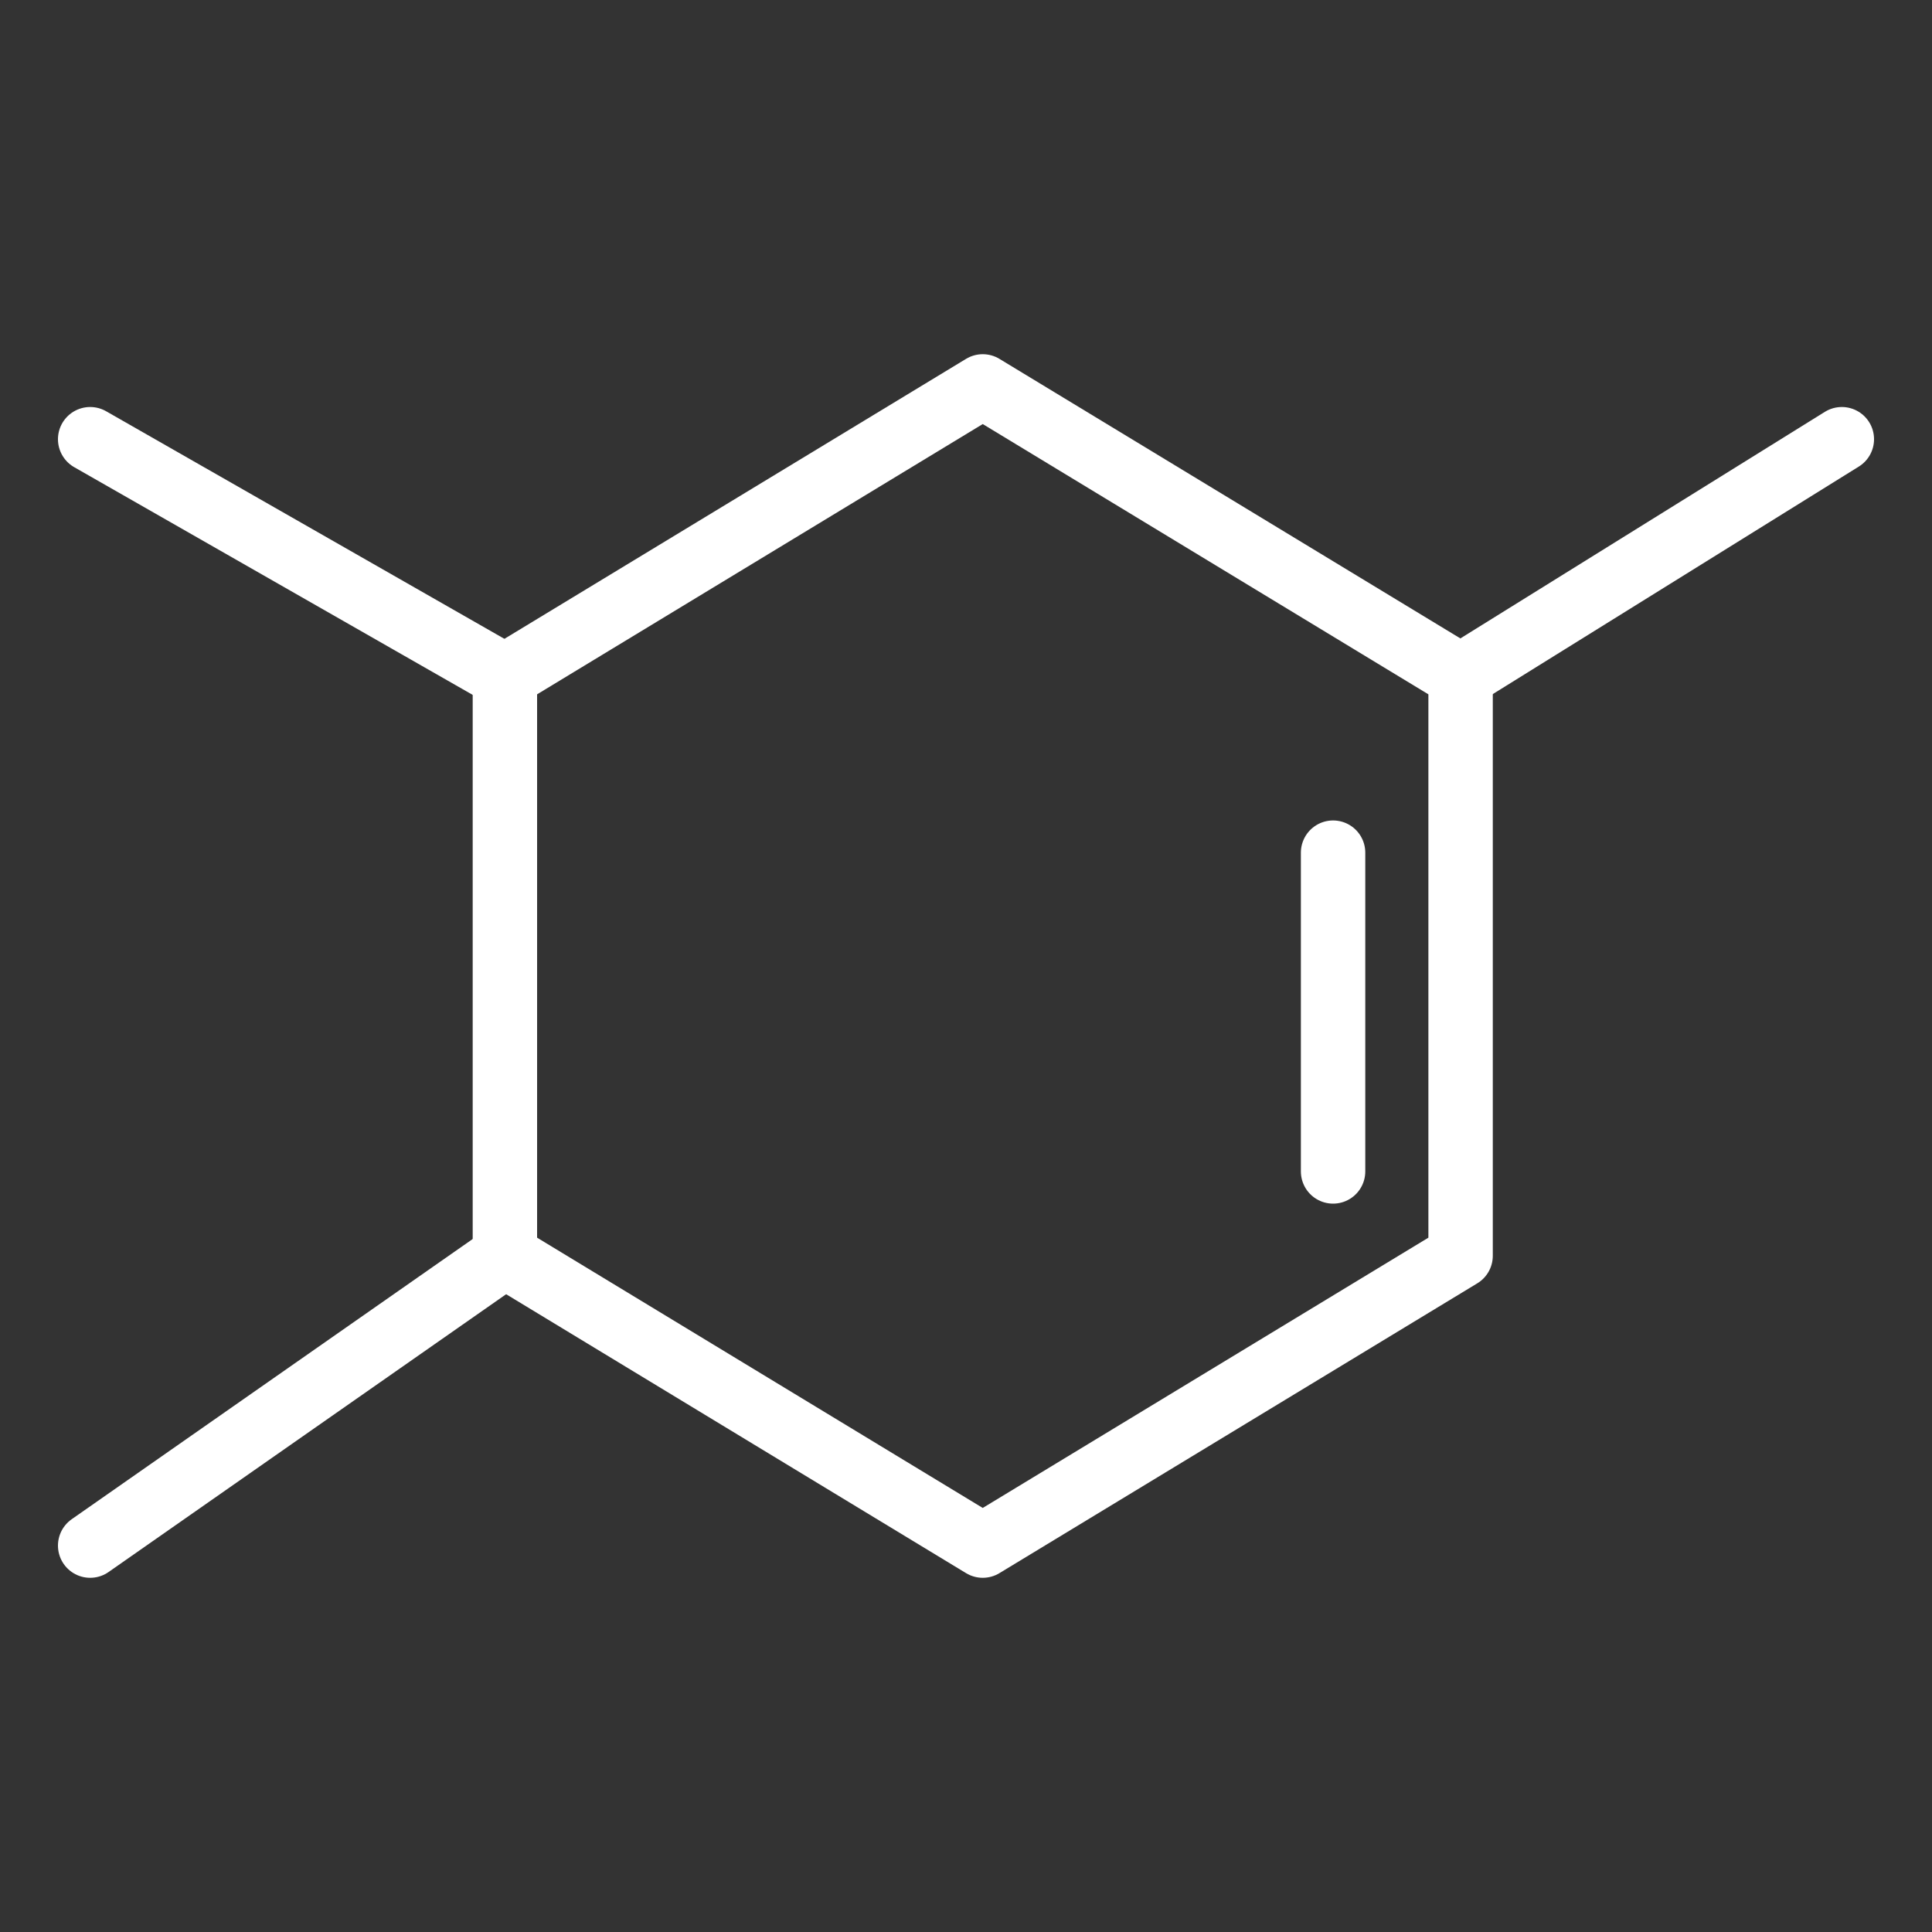
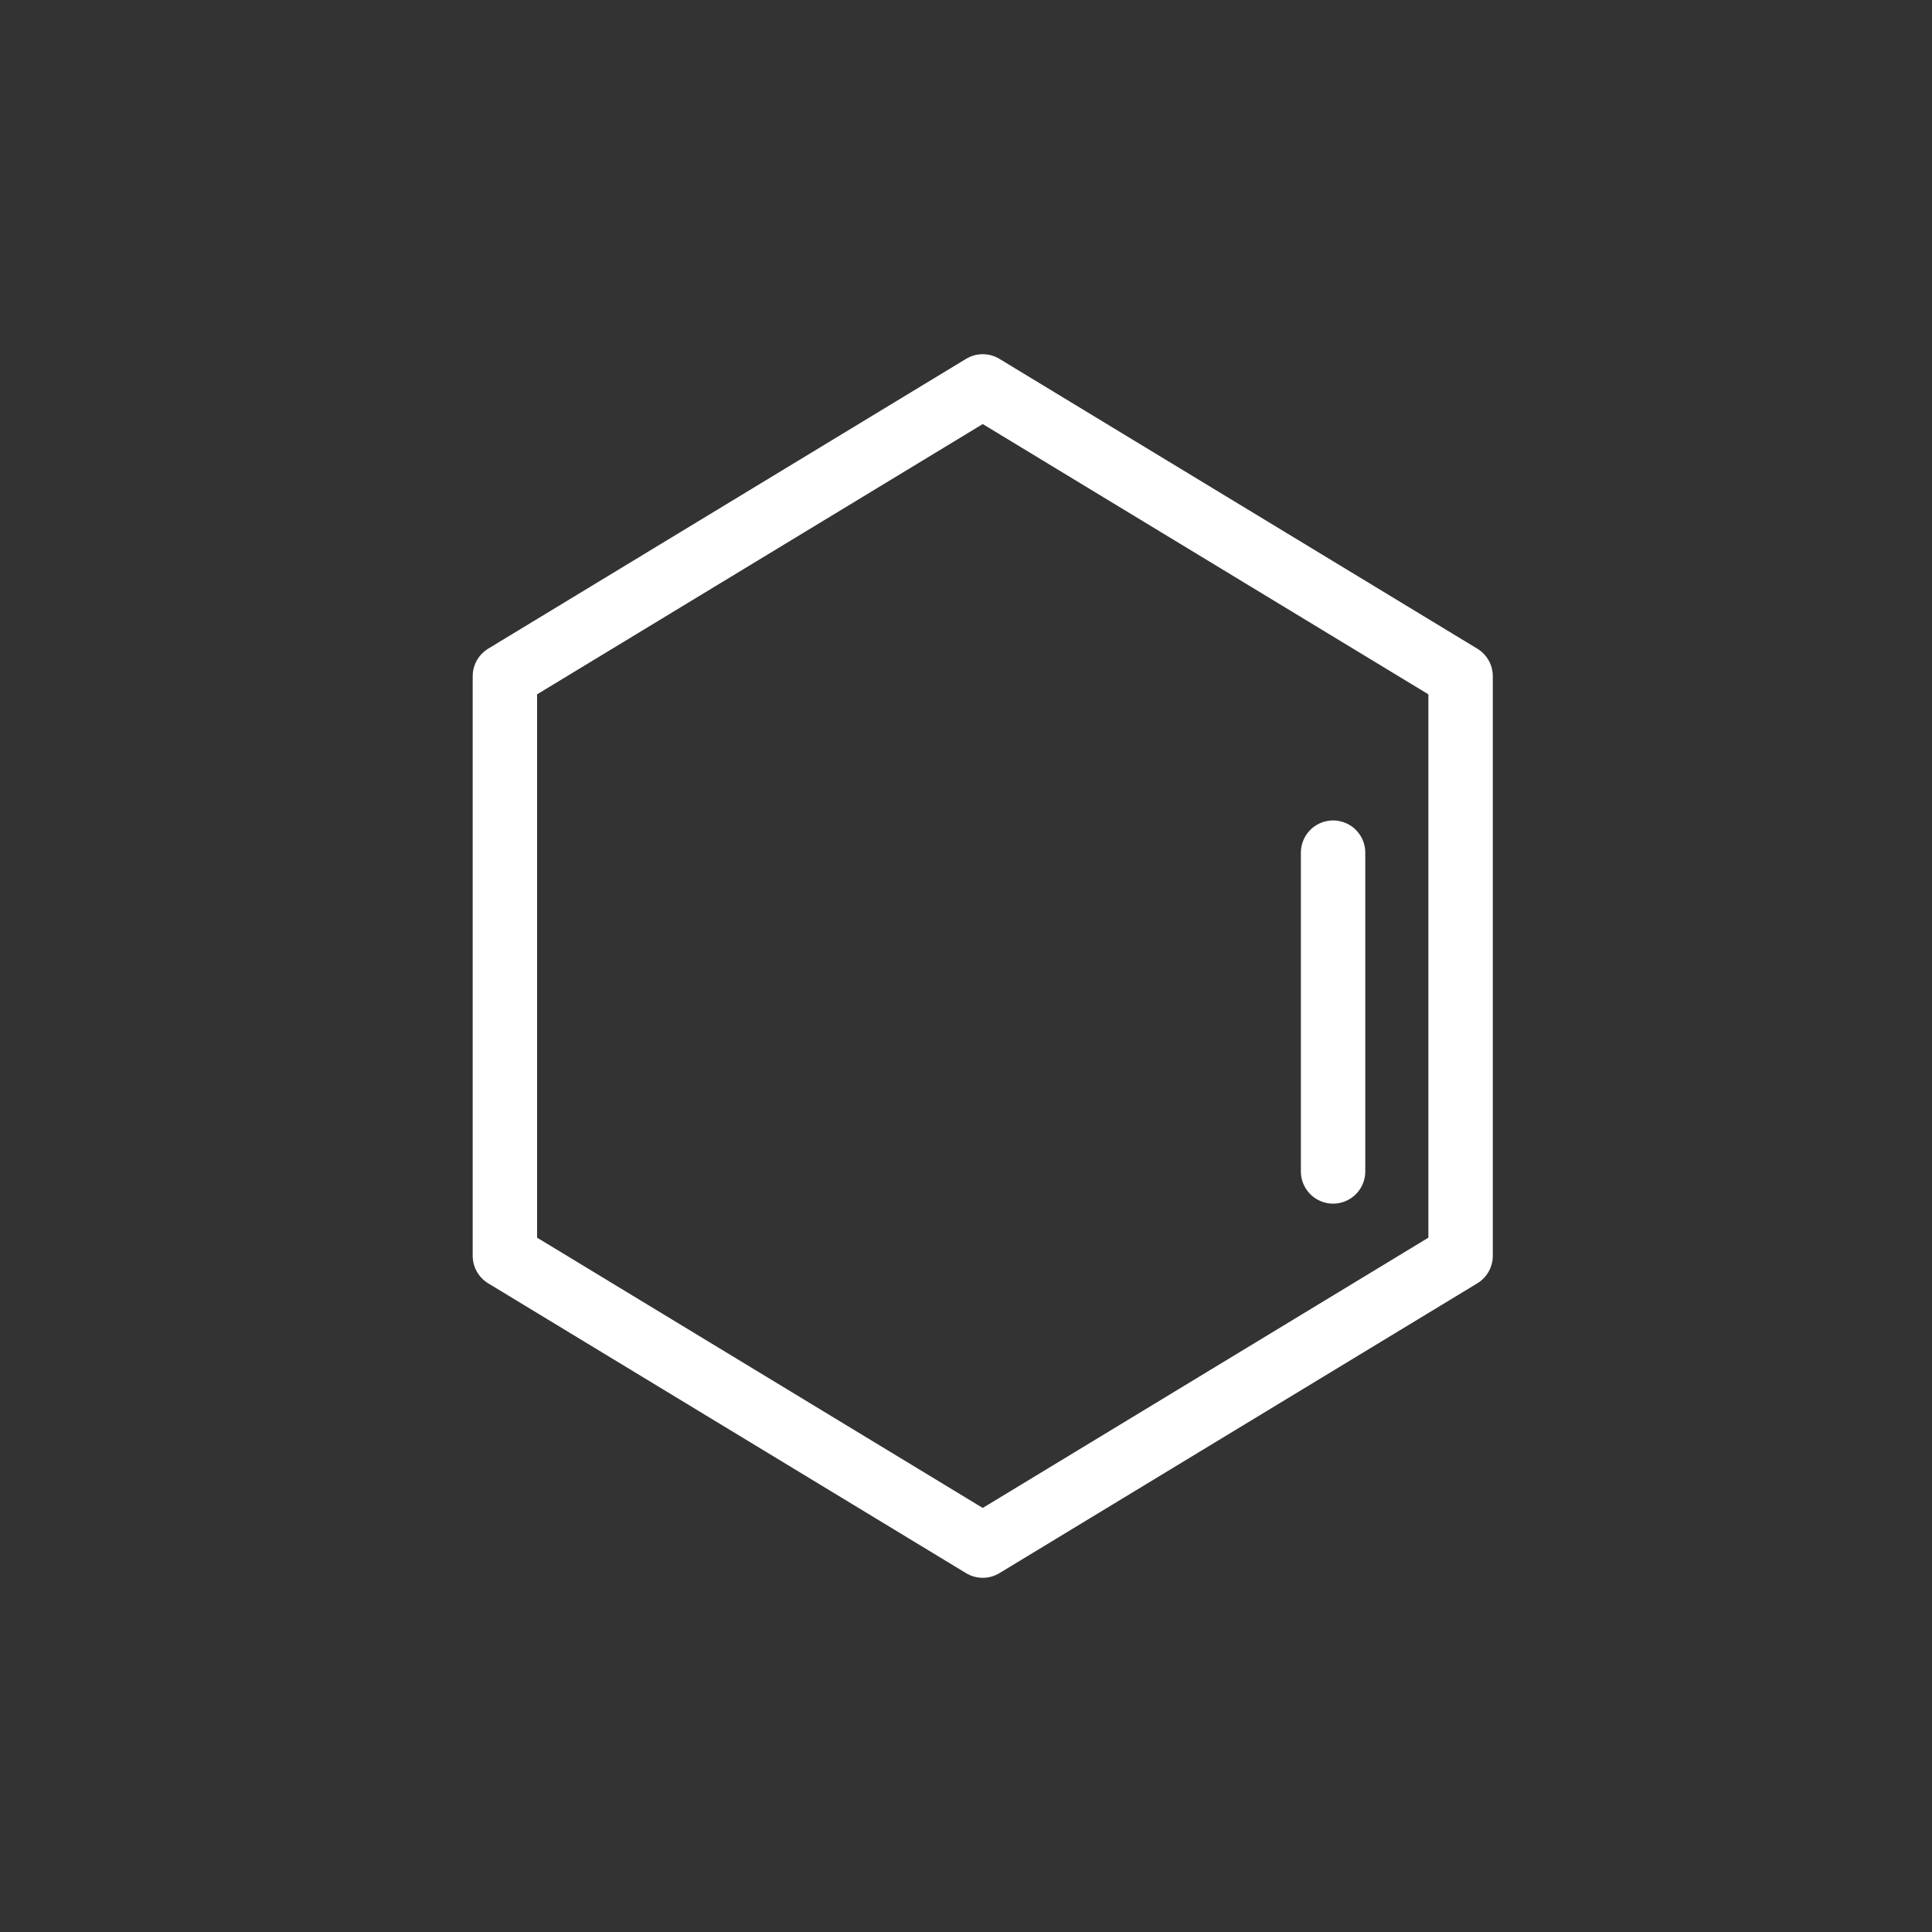
<svg xmlns="http://www.w3.org/2000/svg" id="Layer_3" data-name="Layer 3" viewBox="0 0 60 60">
  <rect x="0" y="0" width="60" height="60" fill="#333333" stroke="none" />
  <defs>
    <style>.cls-1{fill:none;stroke:#fff;stroke-linecap:round;stroke-linejoin:round;stroke-width:2px;}</style>
  </defs>
  <title>general-white</title>
  <polygon class="cls-1" points="45.36 39 30.52 48 15.68 39 15.68 21 30.52 12 45.36 21 45.36 39" />
-   <line class="cls-1" x1="45.36" y1="21" x2="57.2" y2="13.64" />
-   <line class="cls-1" x1="15.68" y1="39" x2="2.8" y2="48" />
-   <line class="cls-1" x1="15.68" y1="21" x2="2.8" y2="13.64" />
  <line class="cls-1" x1="41.4" y1="26.48" x2="41.4" y2="36.38" />
</svg>